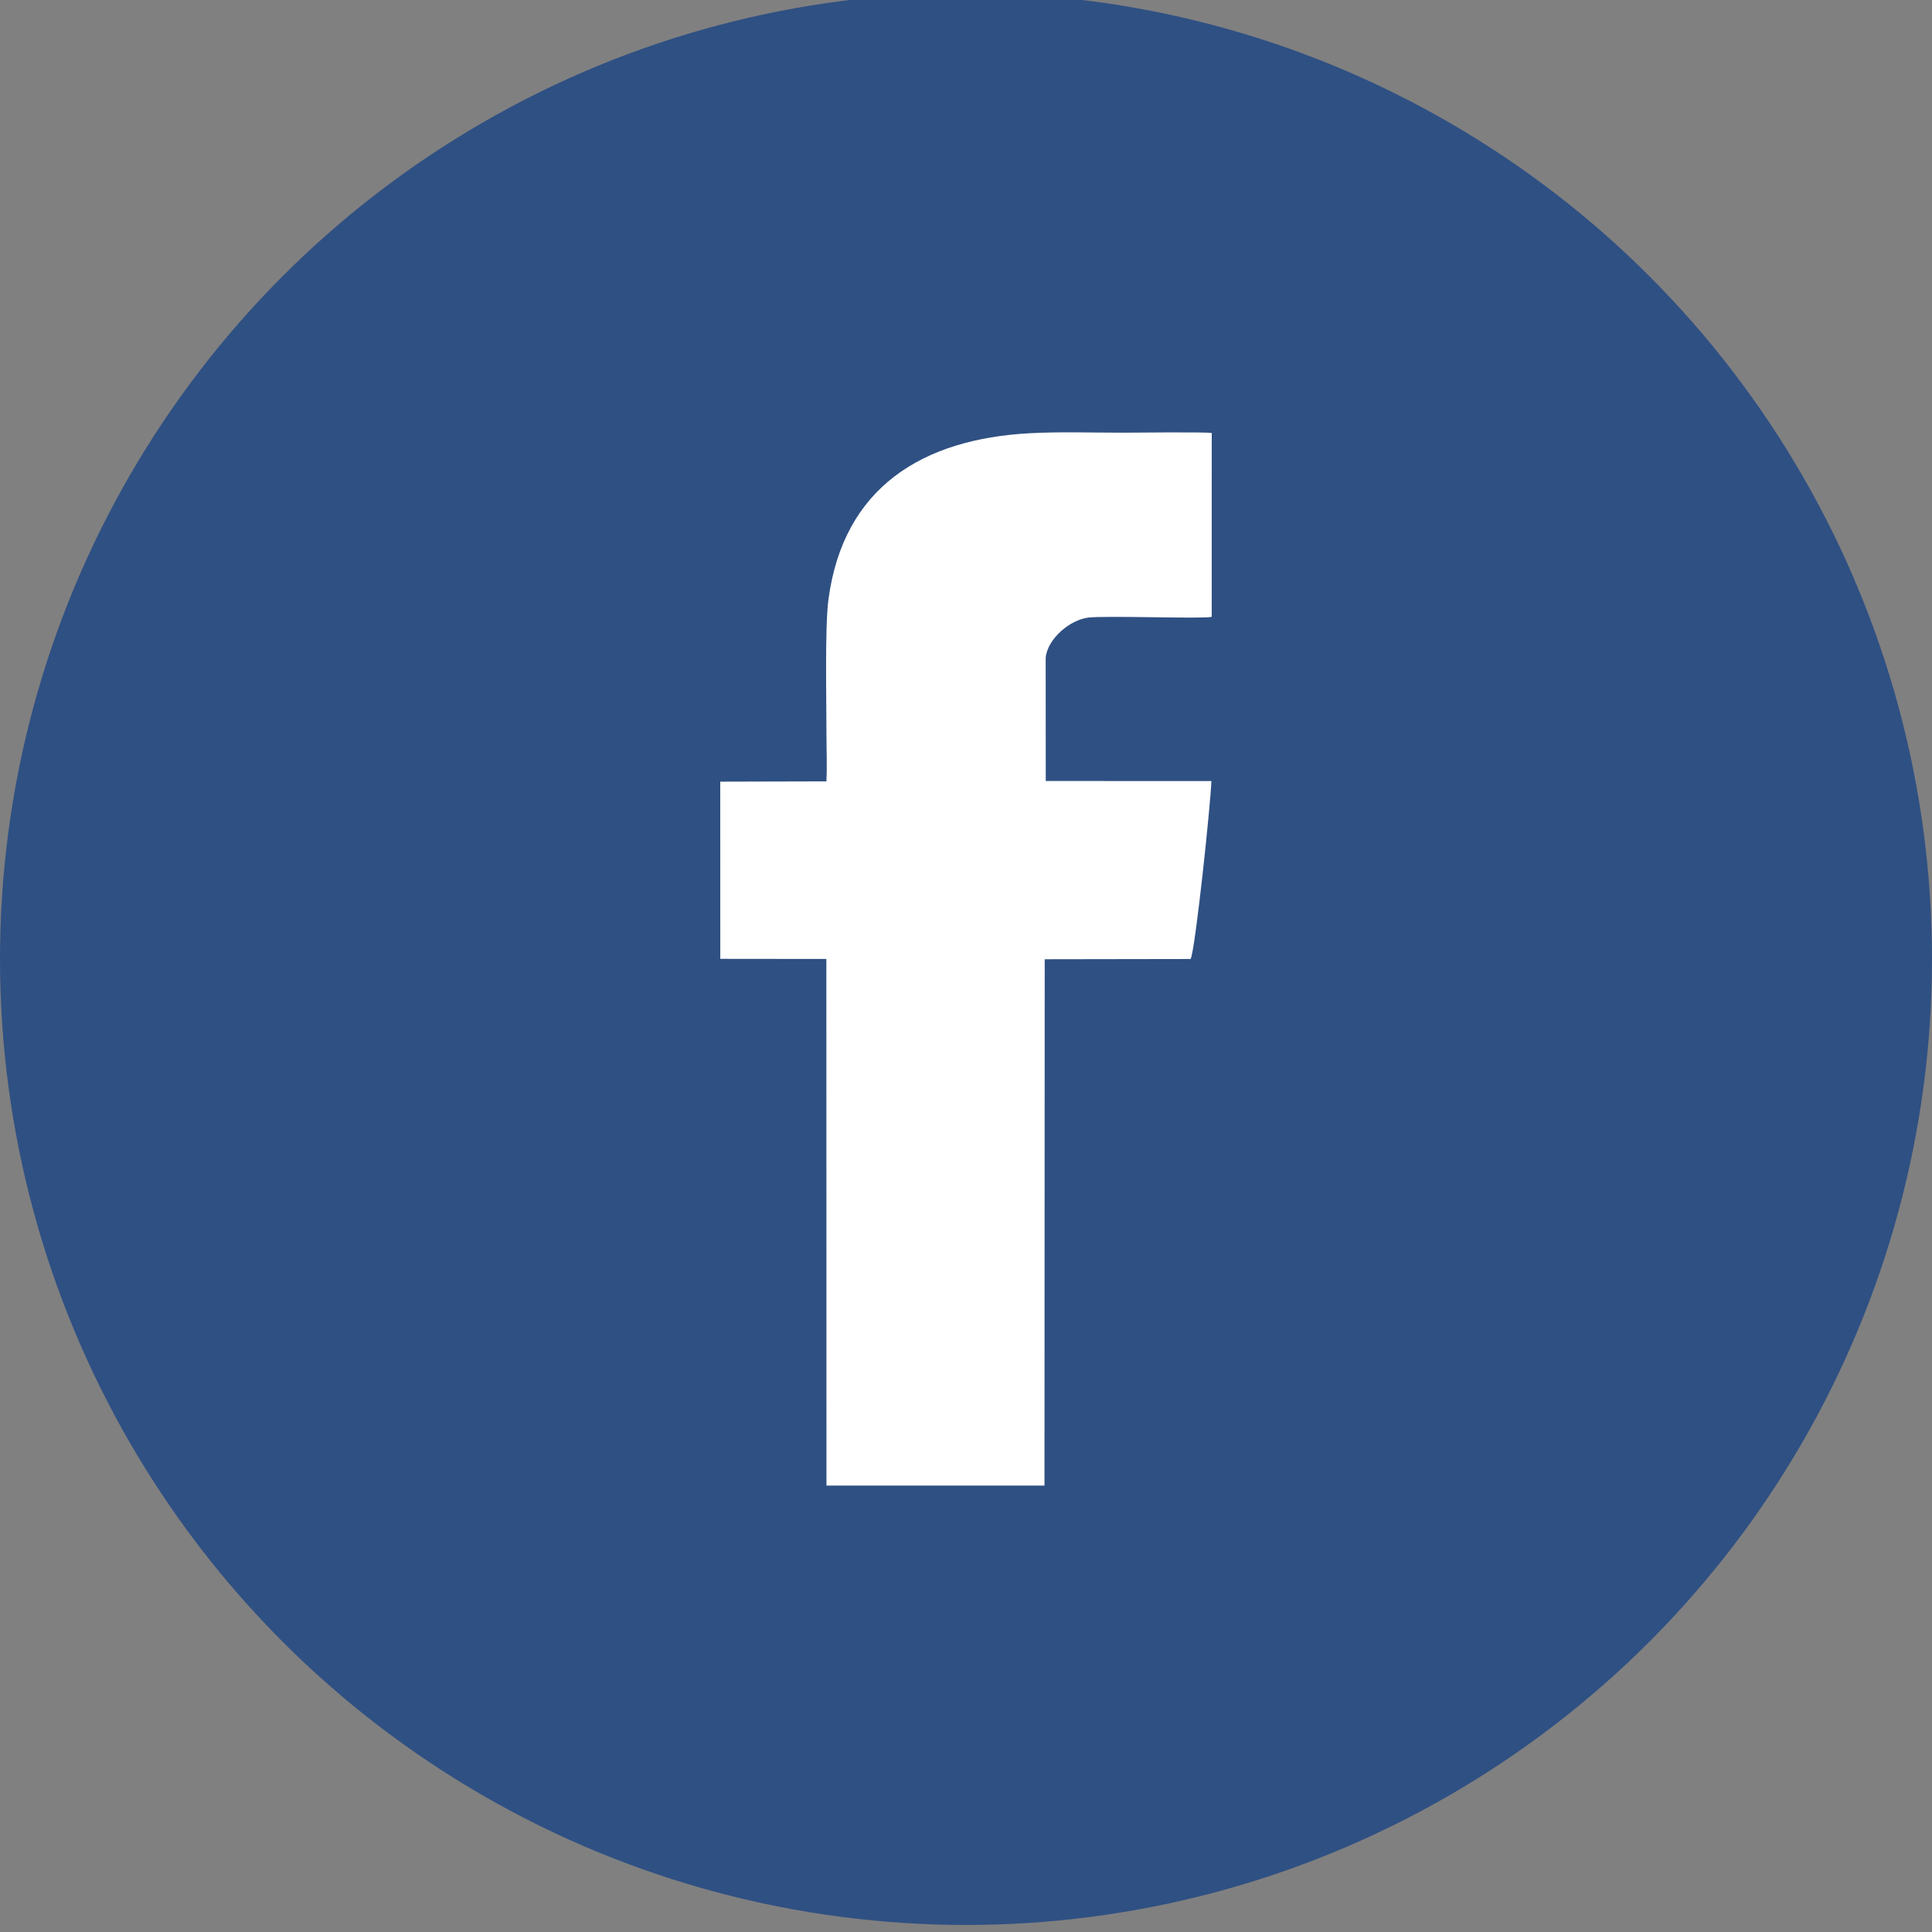
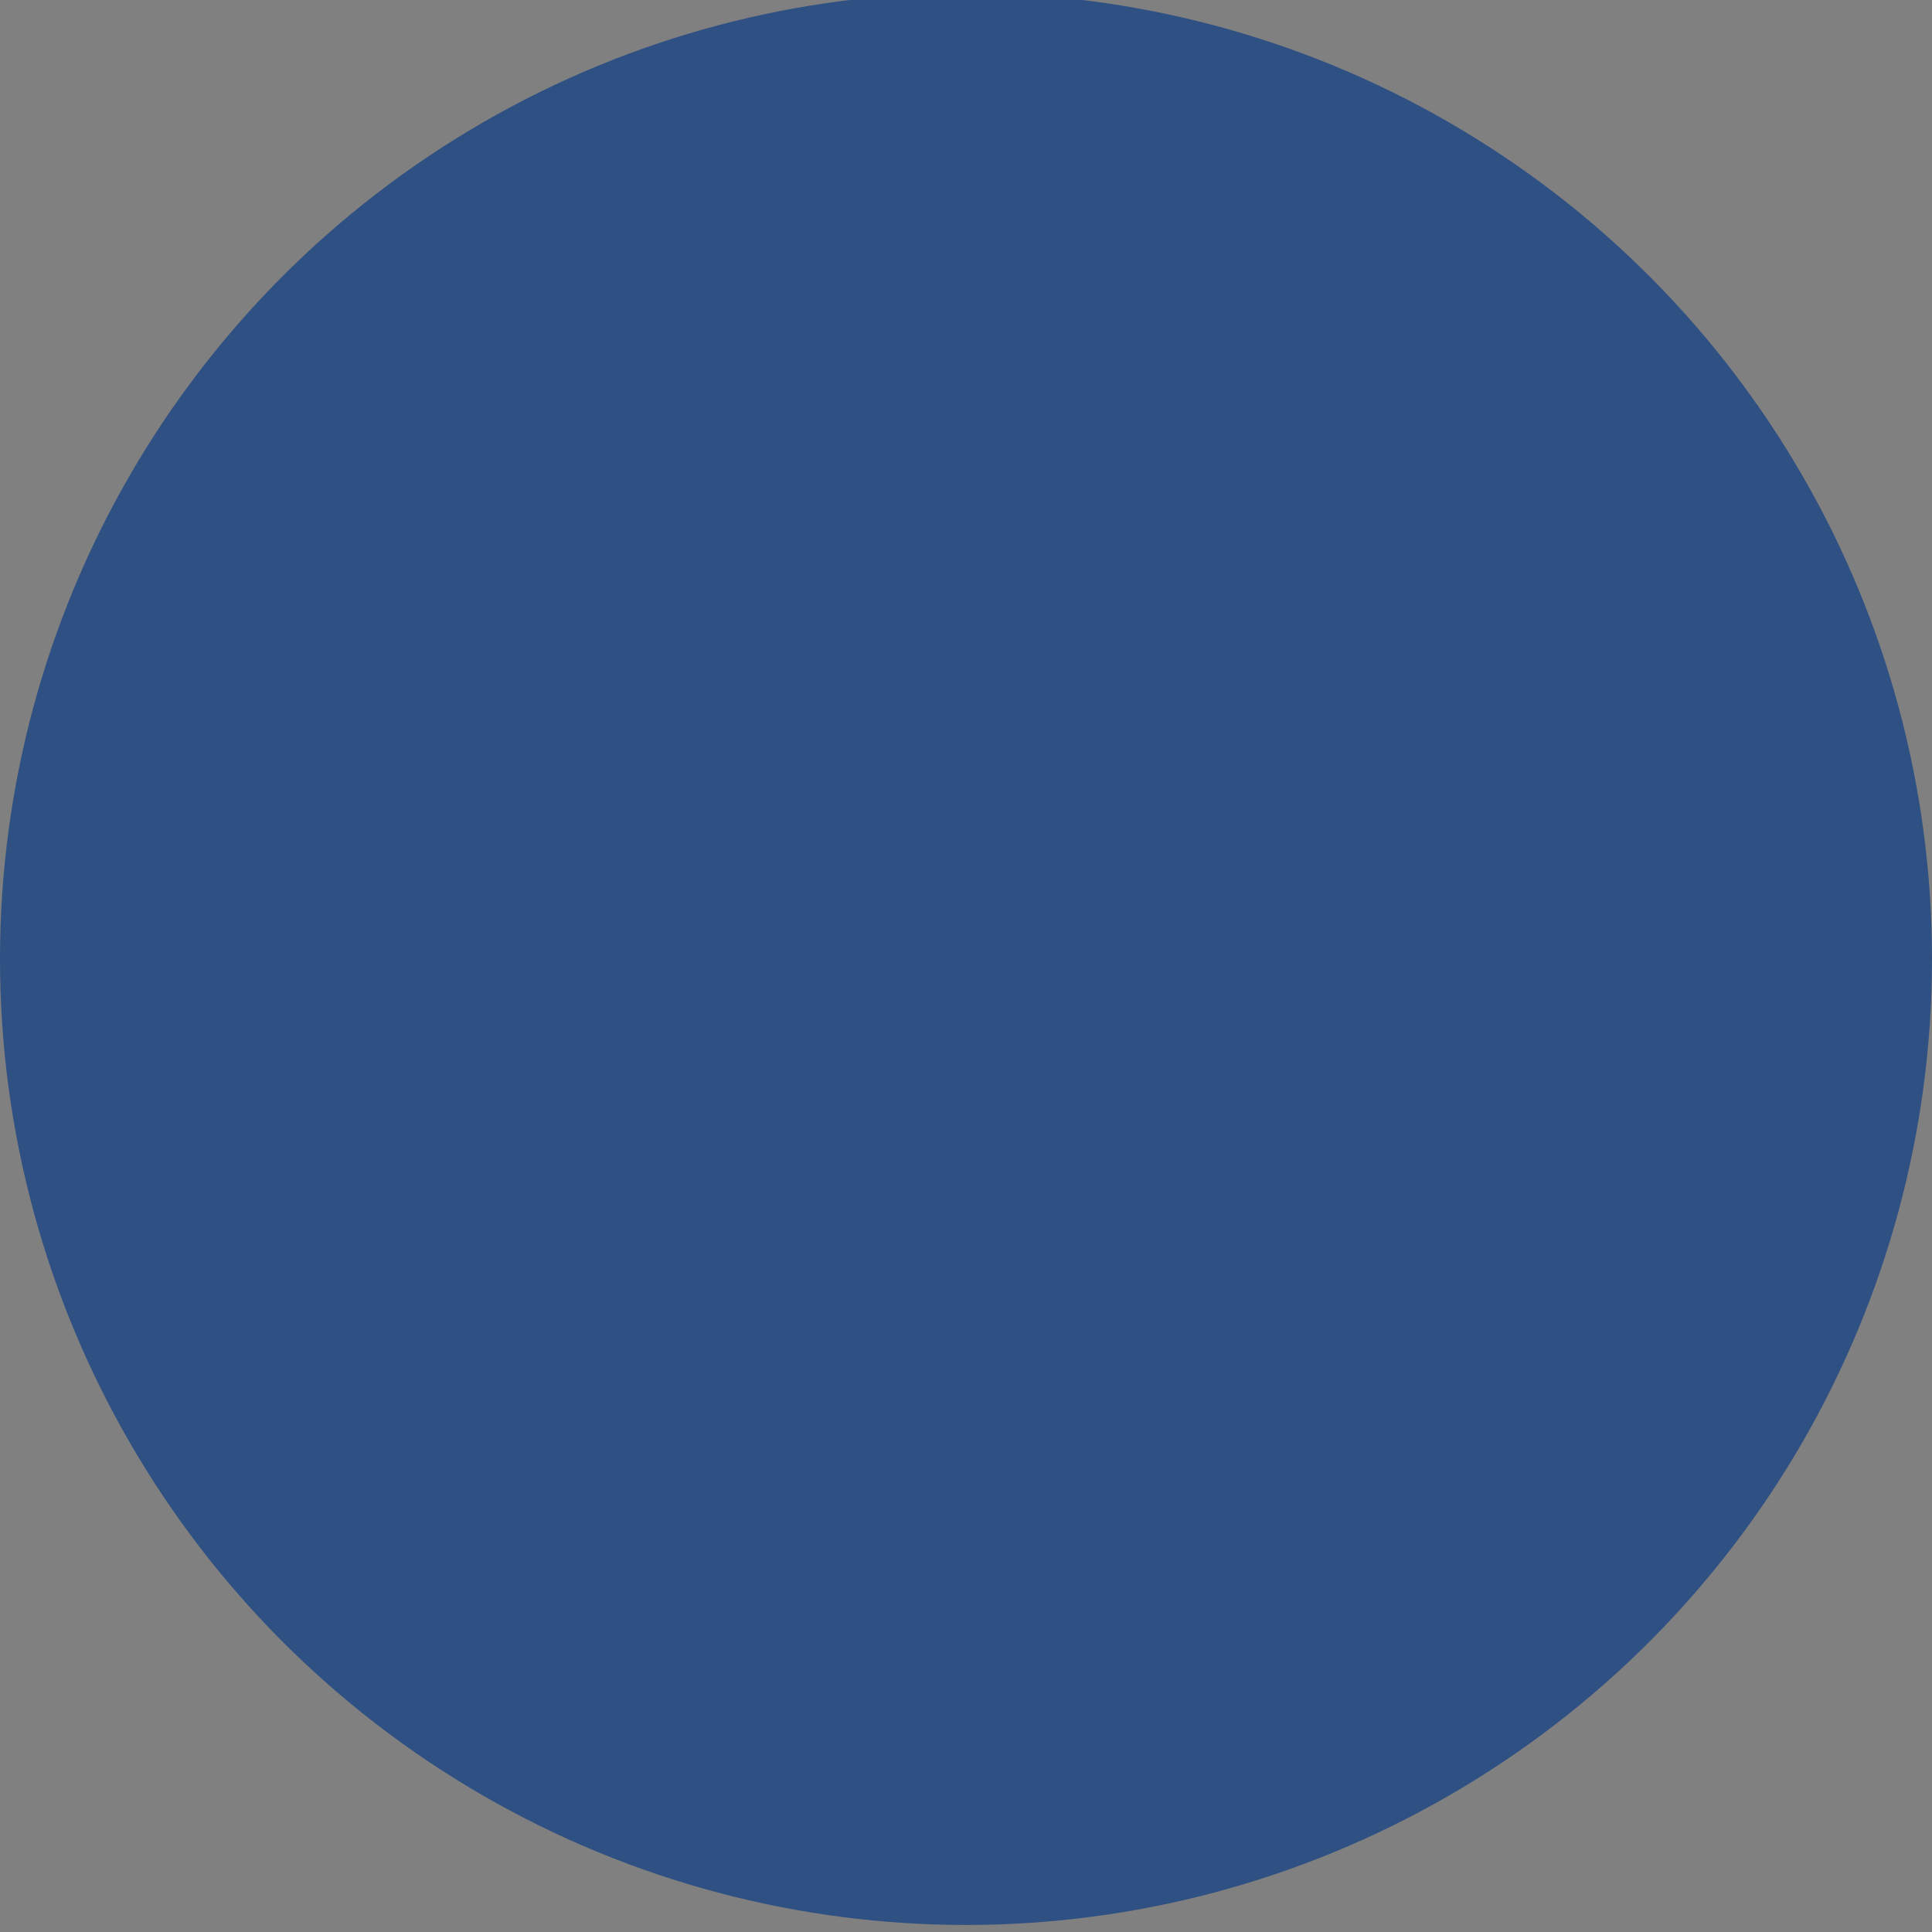
<svg xmlns="http://www.w3.org/2000/svg" xml:space="preserve" width="50px" height="50px" version="1.1" style="shape-rendering:geometricPrecision; text-rendering:geometricPrecision; image-rendering:optimizeQuality; fill-rule:evenodd; clip-rule:evenodd" viewBox="0 0 50 50">
  <rect x="0" y="0" width="50" height="50" fill="#808080" stroke="none" />
  <defs>
    <style type="text/css">
   
    .fil0 {fill:#2F5083}
    .fil1 {fill:white}
   
  </style>
  </defs>
  <g id="Слой_x0020_1">
    <g id="_1827201391296">
      <circle class="fil0" cx="25" cy="24.818" r="25" />
-       <path class="fil1" d="M21.387 20.222l-2.747 0.007 0.001 4.586 2.745 0.003 0.003 13.629 5.642 0 0.006 -13.622 3.776 -0.006c0.121,-0.221 0.526,-4.092 0.537,-4.605l-4.286 -0.002 -0.002 -3.19c0.046,-0.486 0.623,-0.981 1.104,-1.039 0.455,-0.055 2.96,0.038 3.193,-0.019l0.001 -4.758c-0.155,-0.03 -2.027,-0.008 -2.35,-0.008 -0.771,0 -1.598,-0.028 -2.359,0.014 -2.759,0.147 -4.824,1.385 -5.211,4.304 -0.094,0.704 -0.051,2.624 -0.051,3.529 0,0.378 0.019,0.804 -0.002,1.177z" />
    </g>
  </g>
</svg>